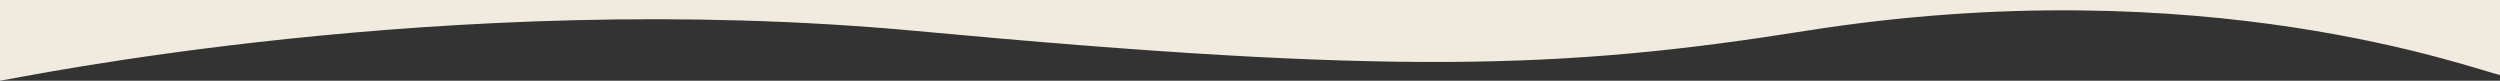
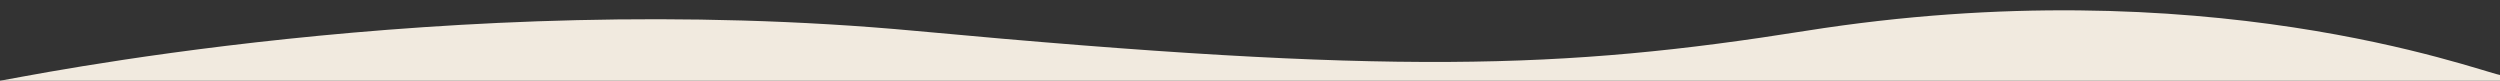
<svg xmlns="http://www.w3.org/2000/svg" id="Layer_2" viewBox="0 0 1300.36 42">
  <rect x="0" y="0" width="1300.36" height="42" fill="#333333" stroke="none" />
  <defs>
    <style>
      .cls-1 {
        fill: #f1eadf;
      }
    </style>
  </defs>
  <g id="Layer_2-2" data-name="Layer_2">
-     <path class="cls-1" d="M1300.36,0v39c-12.62-2.49-153.5-55.9-361.45-22.9-125.82,19.97-215.09,23-462.39,0C232.73-6.57,6.37,41.26,0,42V0h1300.36Z" />
+     <path class="cls-1" d="M1300.36,0v39c-12.62-2.49-153.5-55.9-361.45-22.9-125.82,19.97-215.09,23-462.39,0C232.73-6.57,6.37,41.26,0,42h1300.36Z" />
  </g>
</svg>